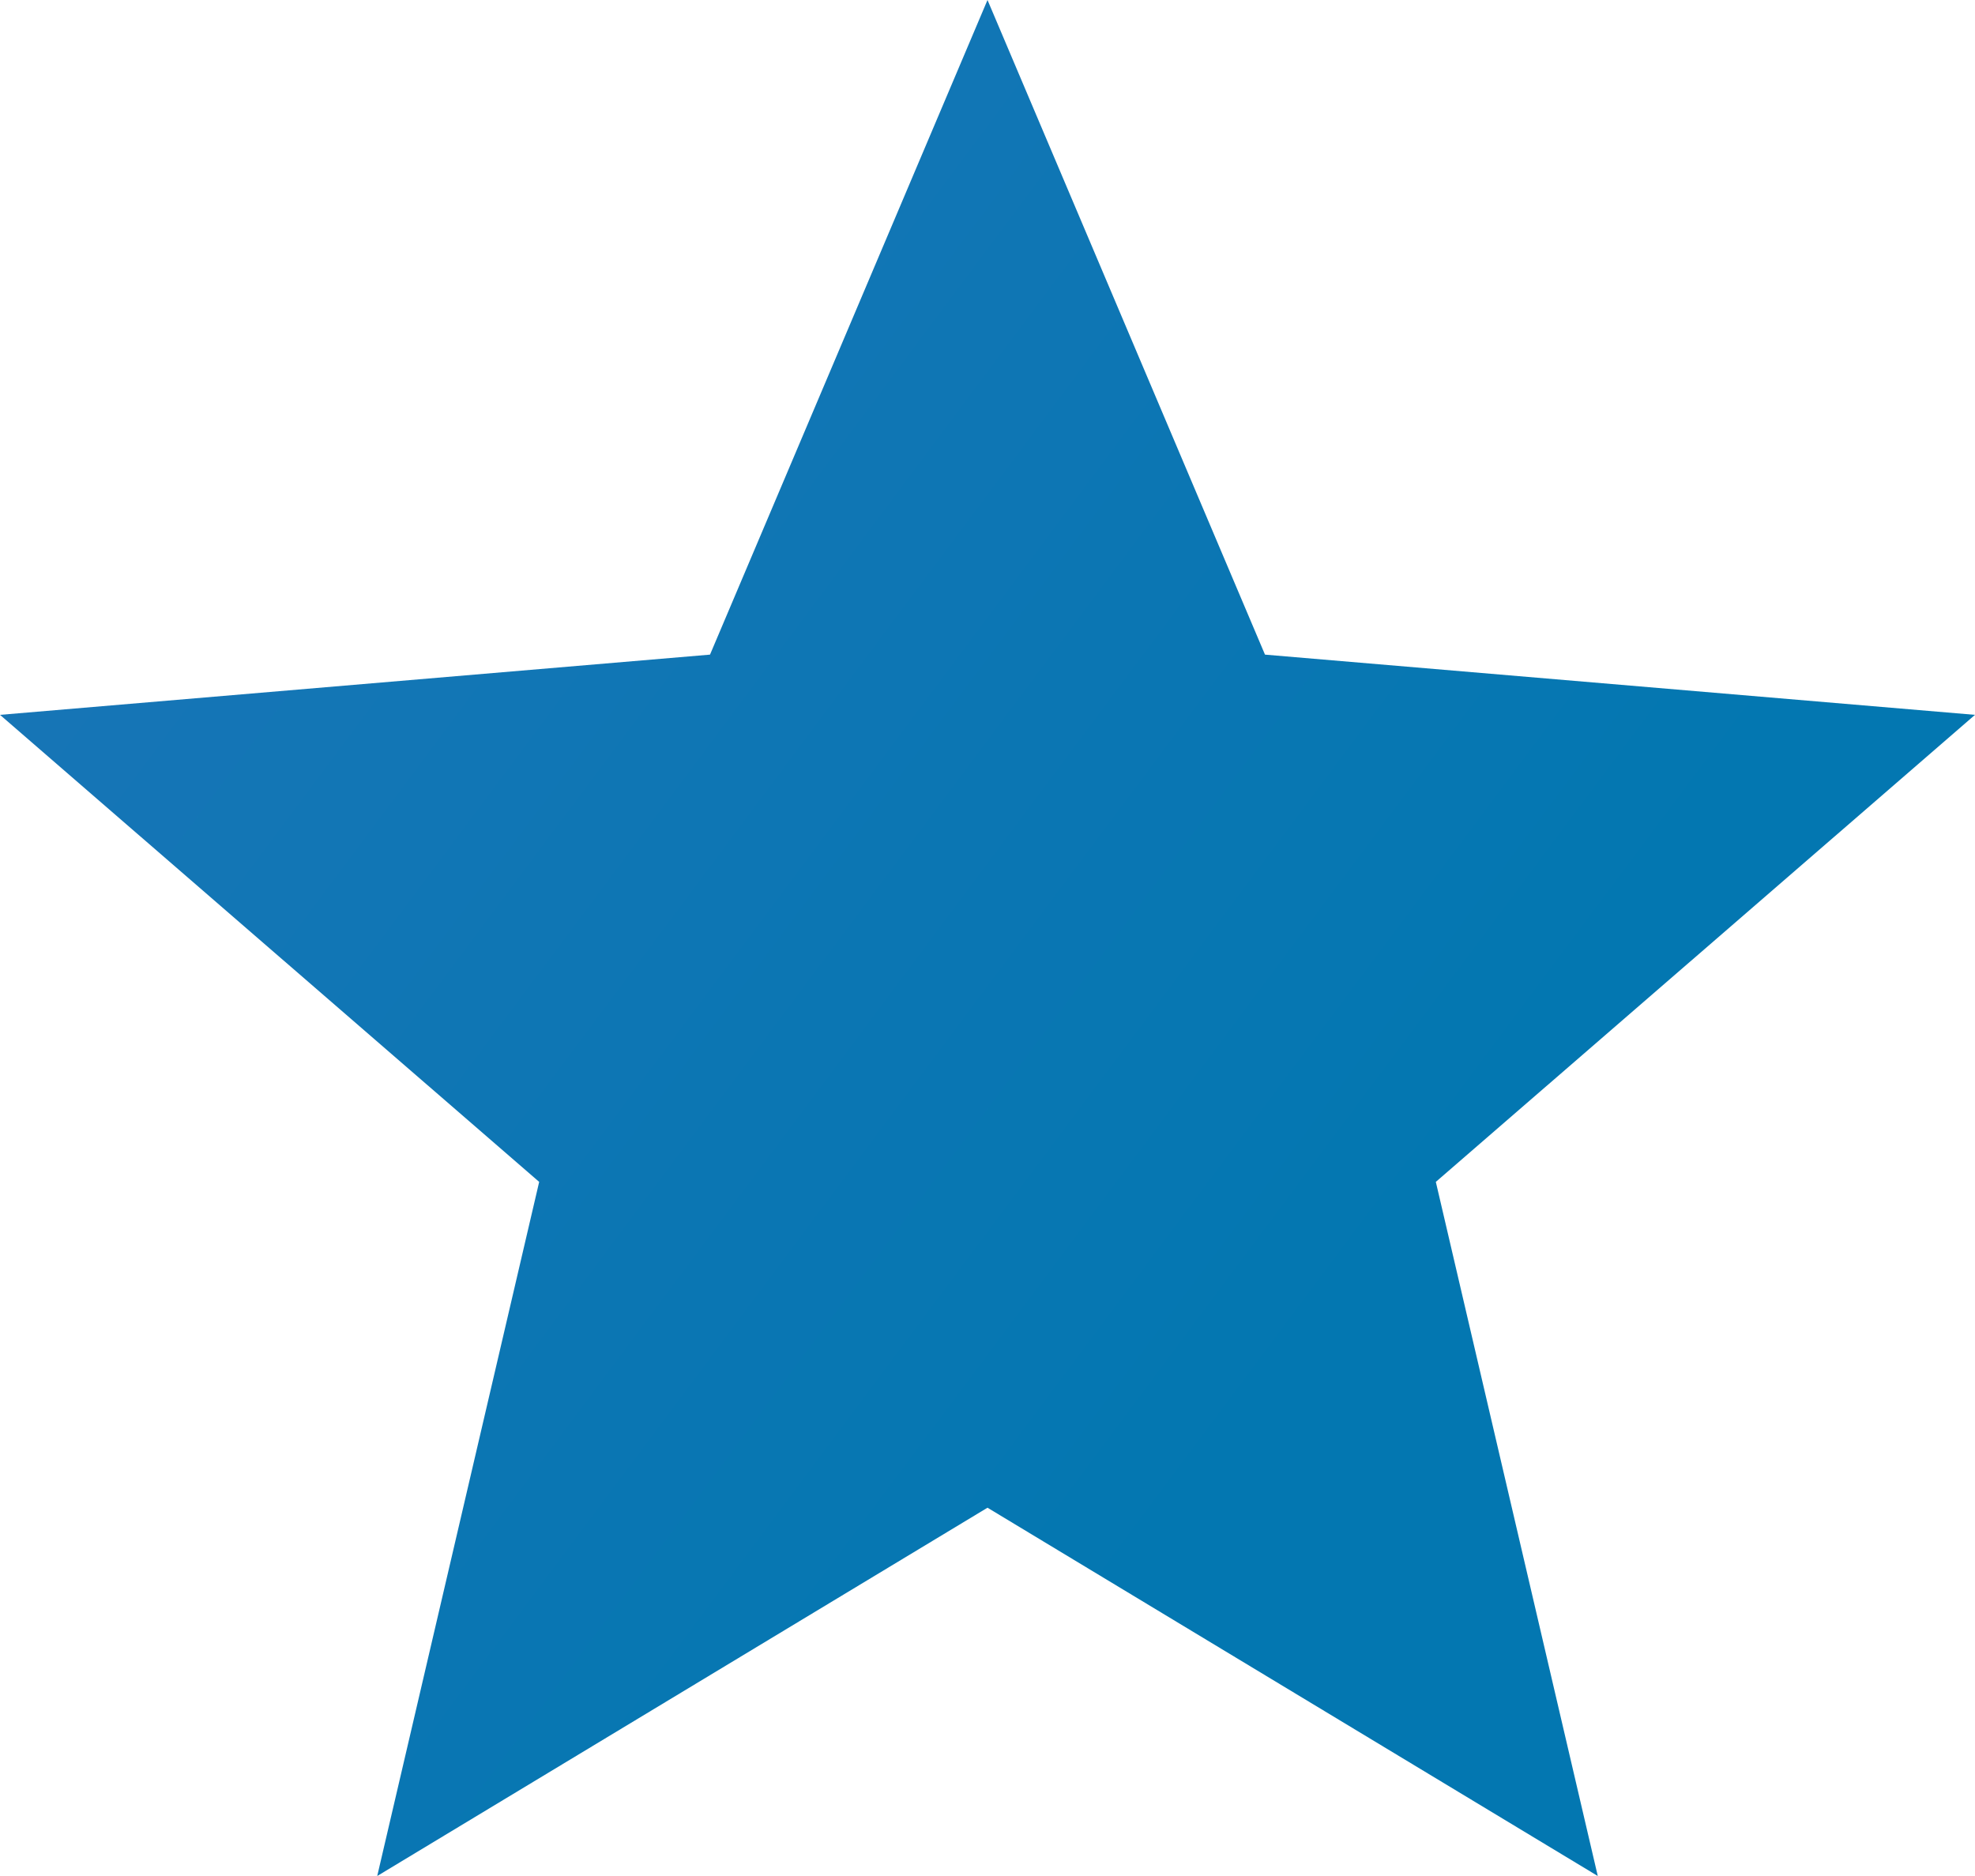
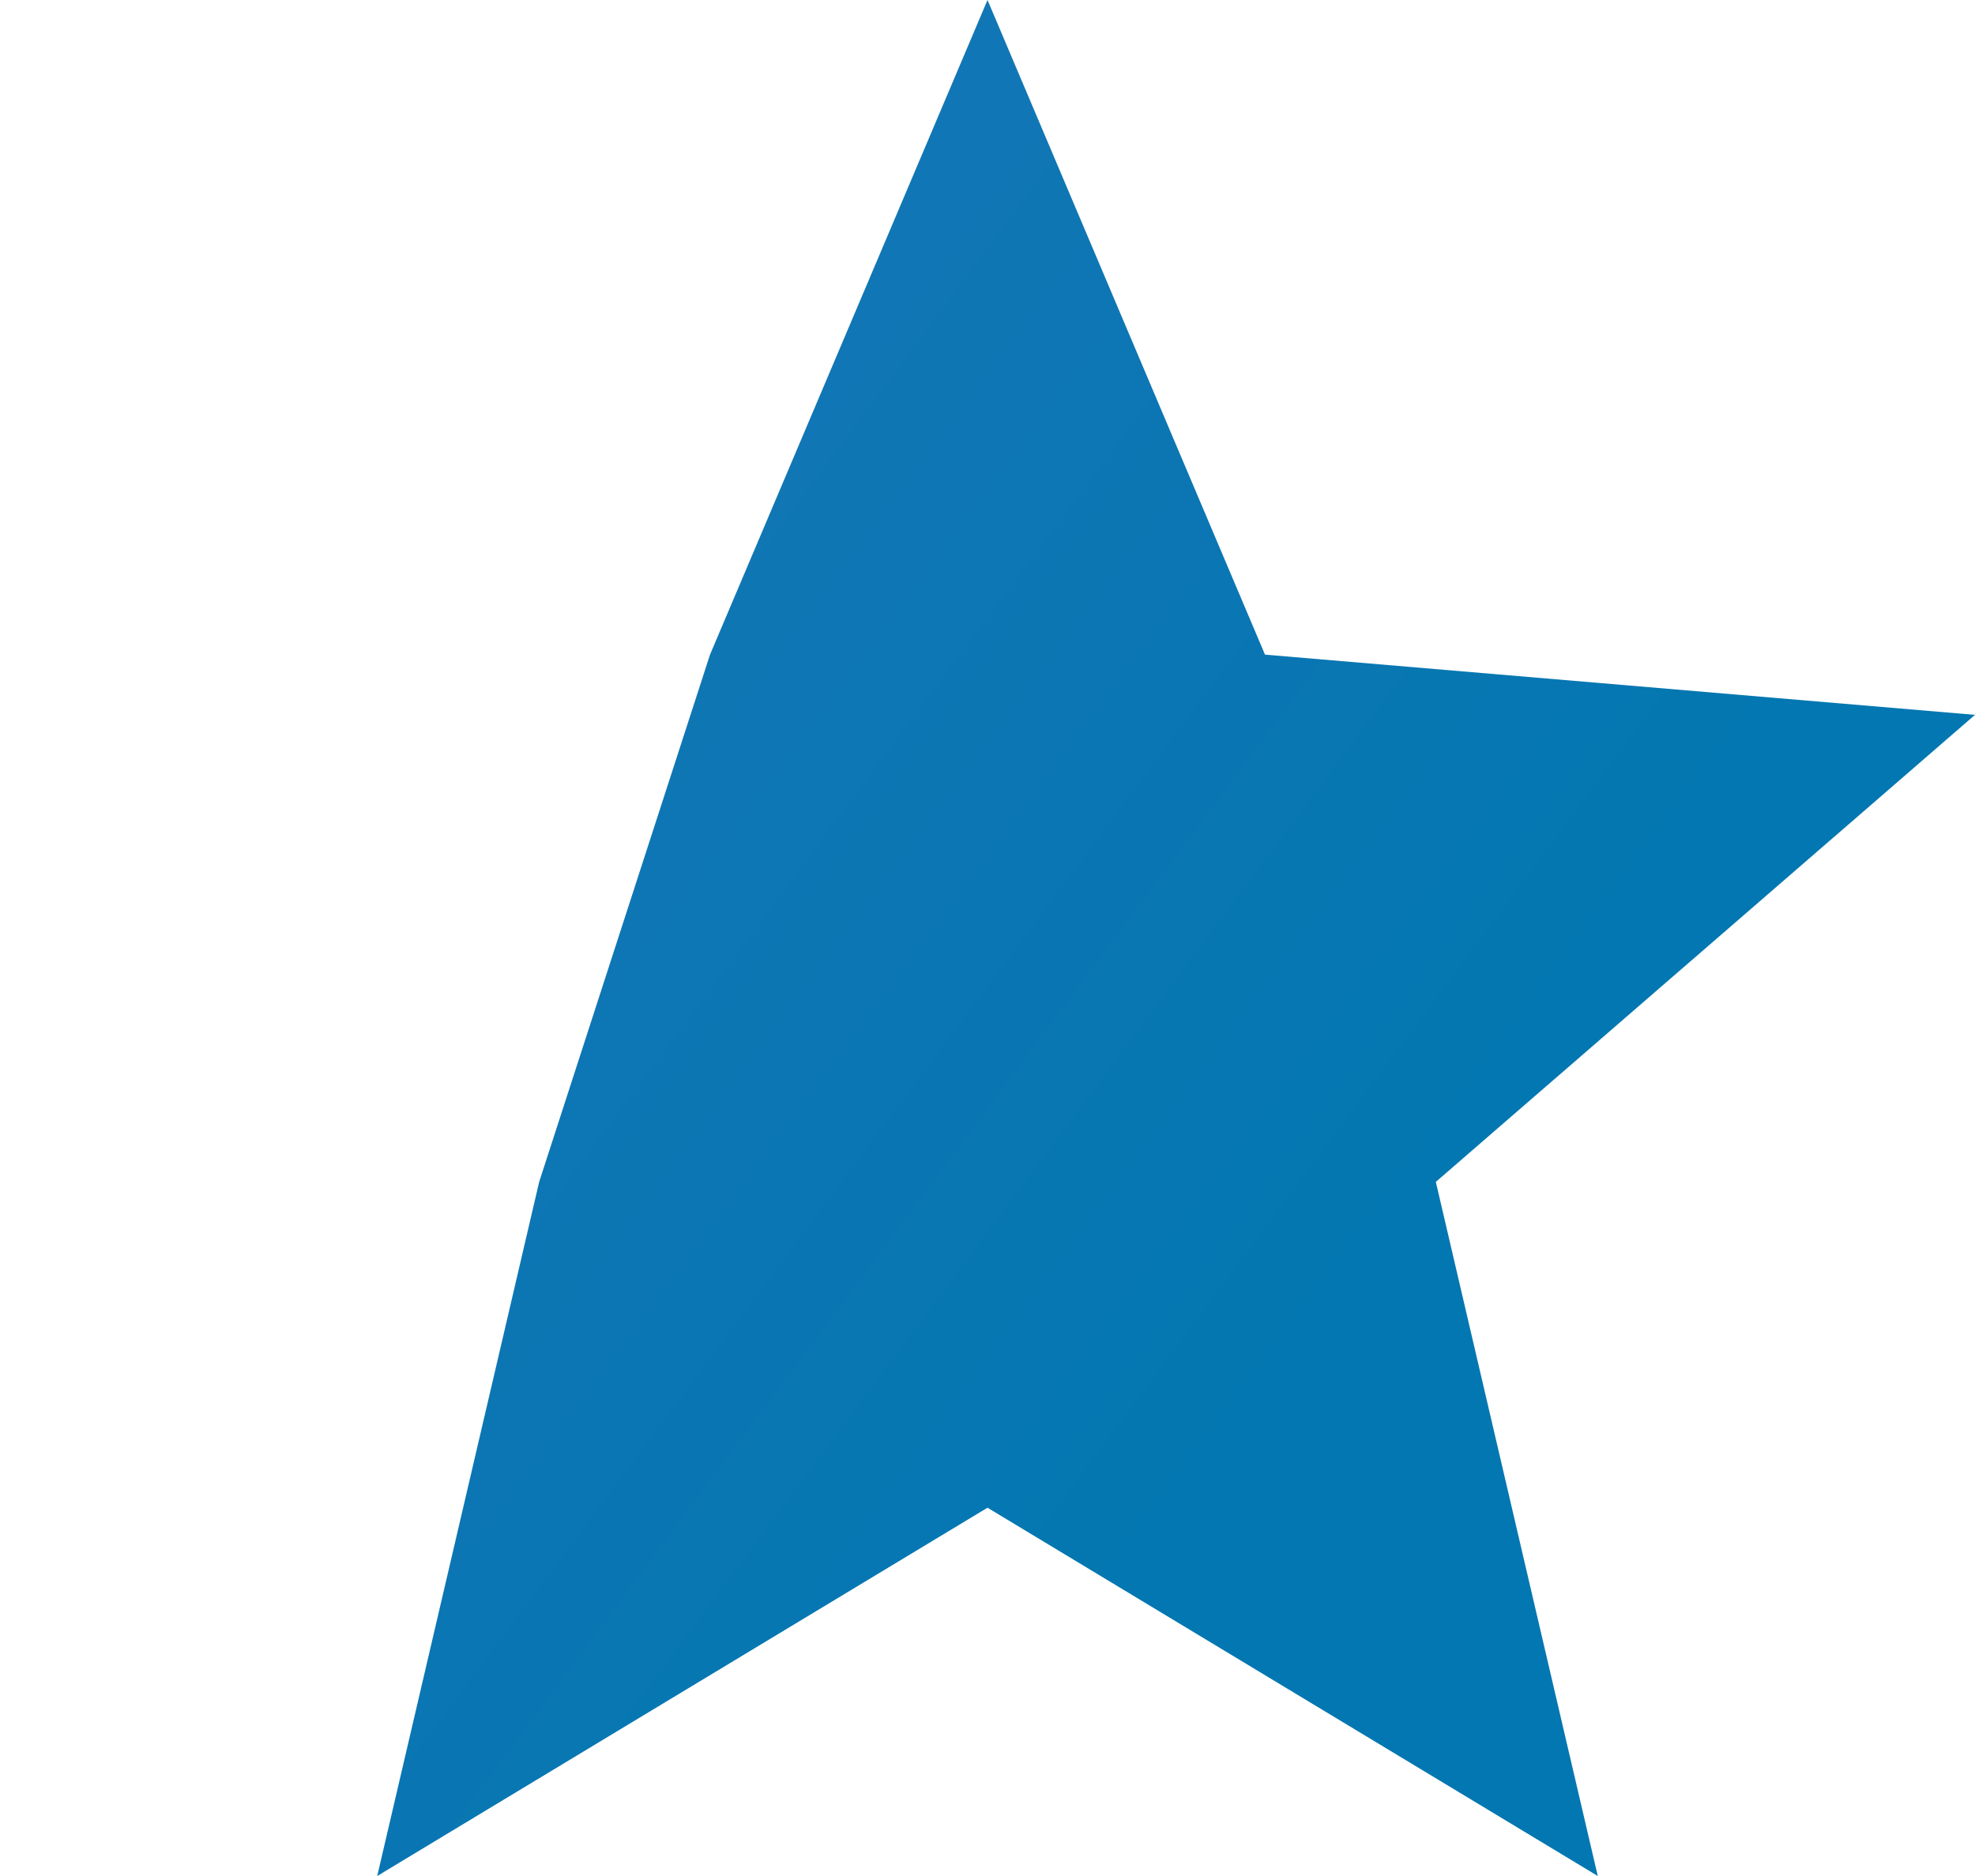
<svg xmlns="http://www.w3.org/2000/svg" width="20" height="19" viewBox="0 0 20 19" fill="none">
-   <path d="M10 15.27L16.18 19L14.54 11.97L20 7.24L12.81 6.63L10 0L7.19 6.63L0 7.24L5.46 11.97L3.82 19L10 15.27Z" fill="url(#paint0_linear_191_821)" />
+   <path d="M10 15.27L16.18 19L14.54 11.97L20 7.24L12.81 6.63L10 0L7.19 6.63L5.46 11.97L3.82 19L10 15.27Z" fill="url(#paint0_linear_191_821)" />
  <defs>
    <linearGradient id="paint0_linear_191_821" x1="9.308" y1="19" x2="-20.675" y2="-3.355" gradientUnits="userSpaceOnUse">
      <stop stop-color="#0377B1" />
      <stop offset="0.656" stop-color="#2474BA" />
    </linearGradient>
  </defs>
</svg>